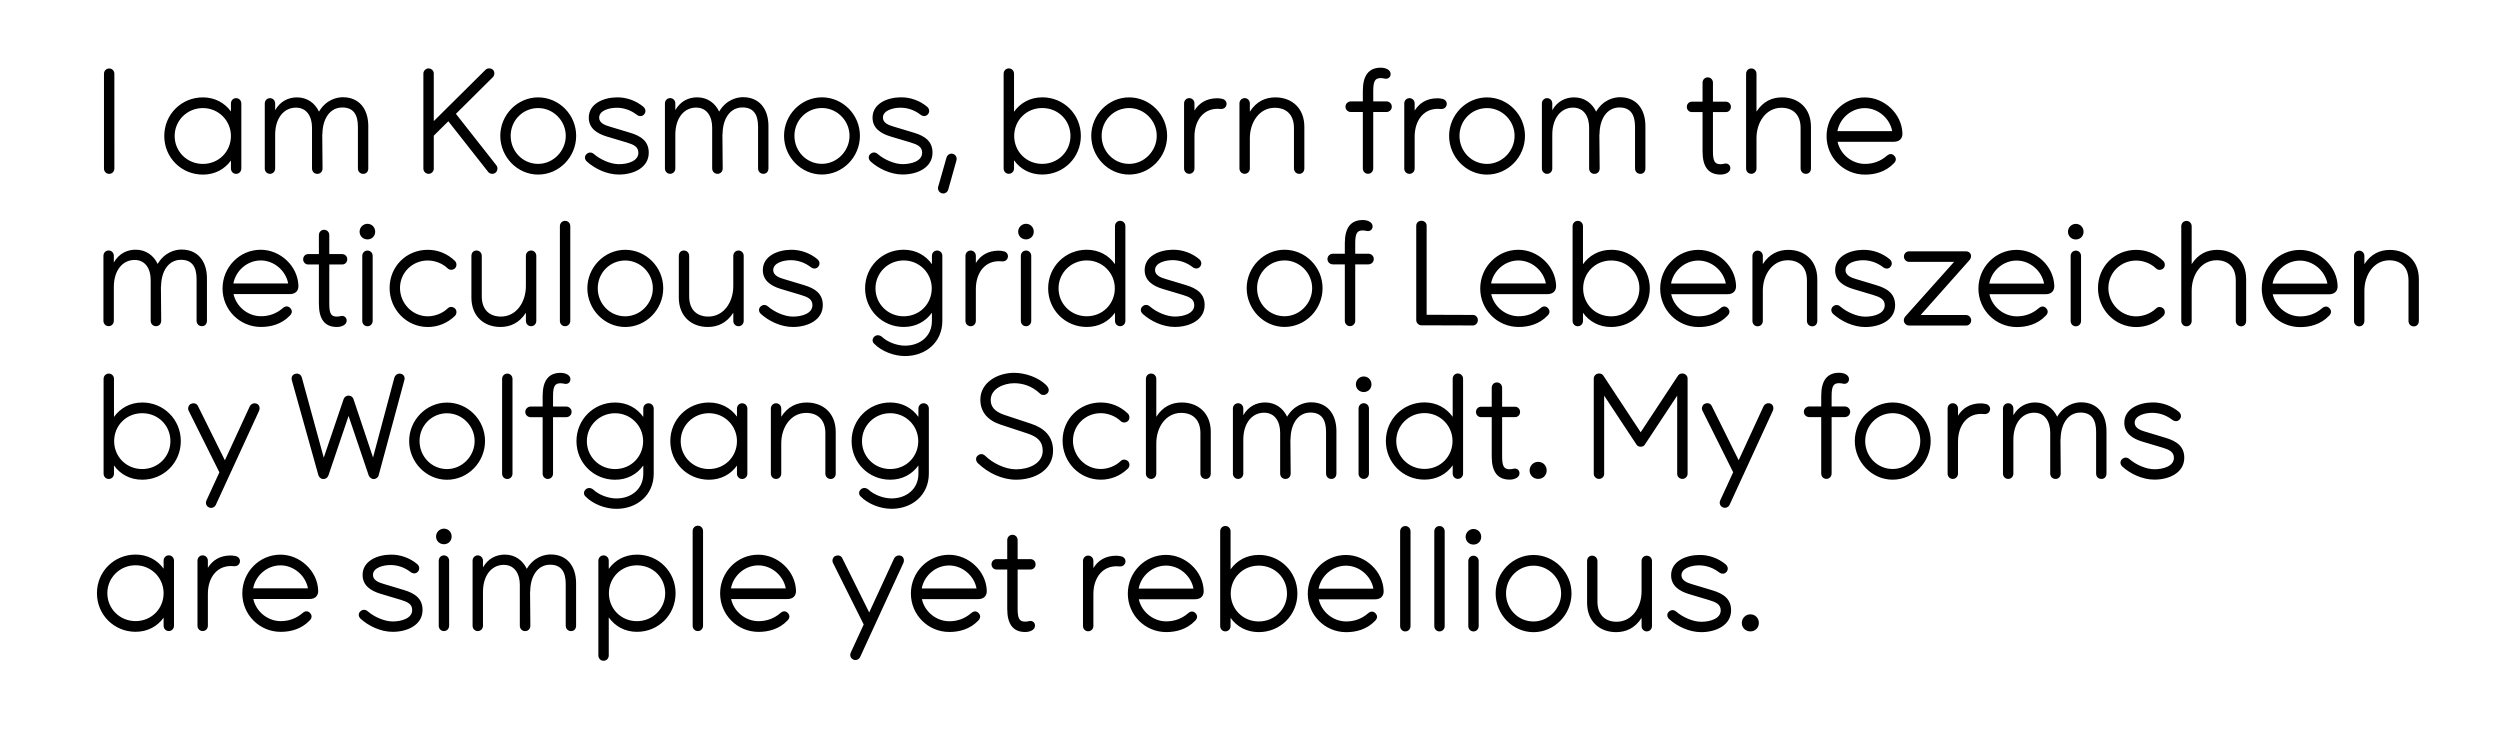
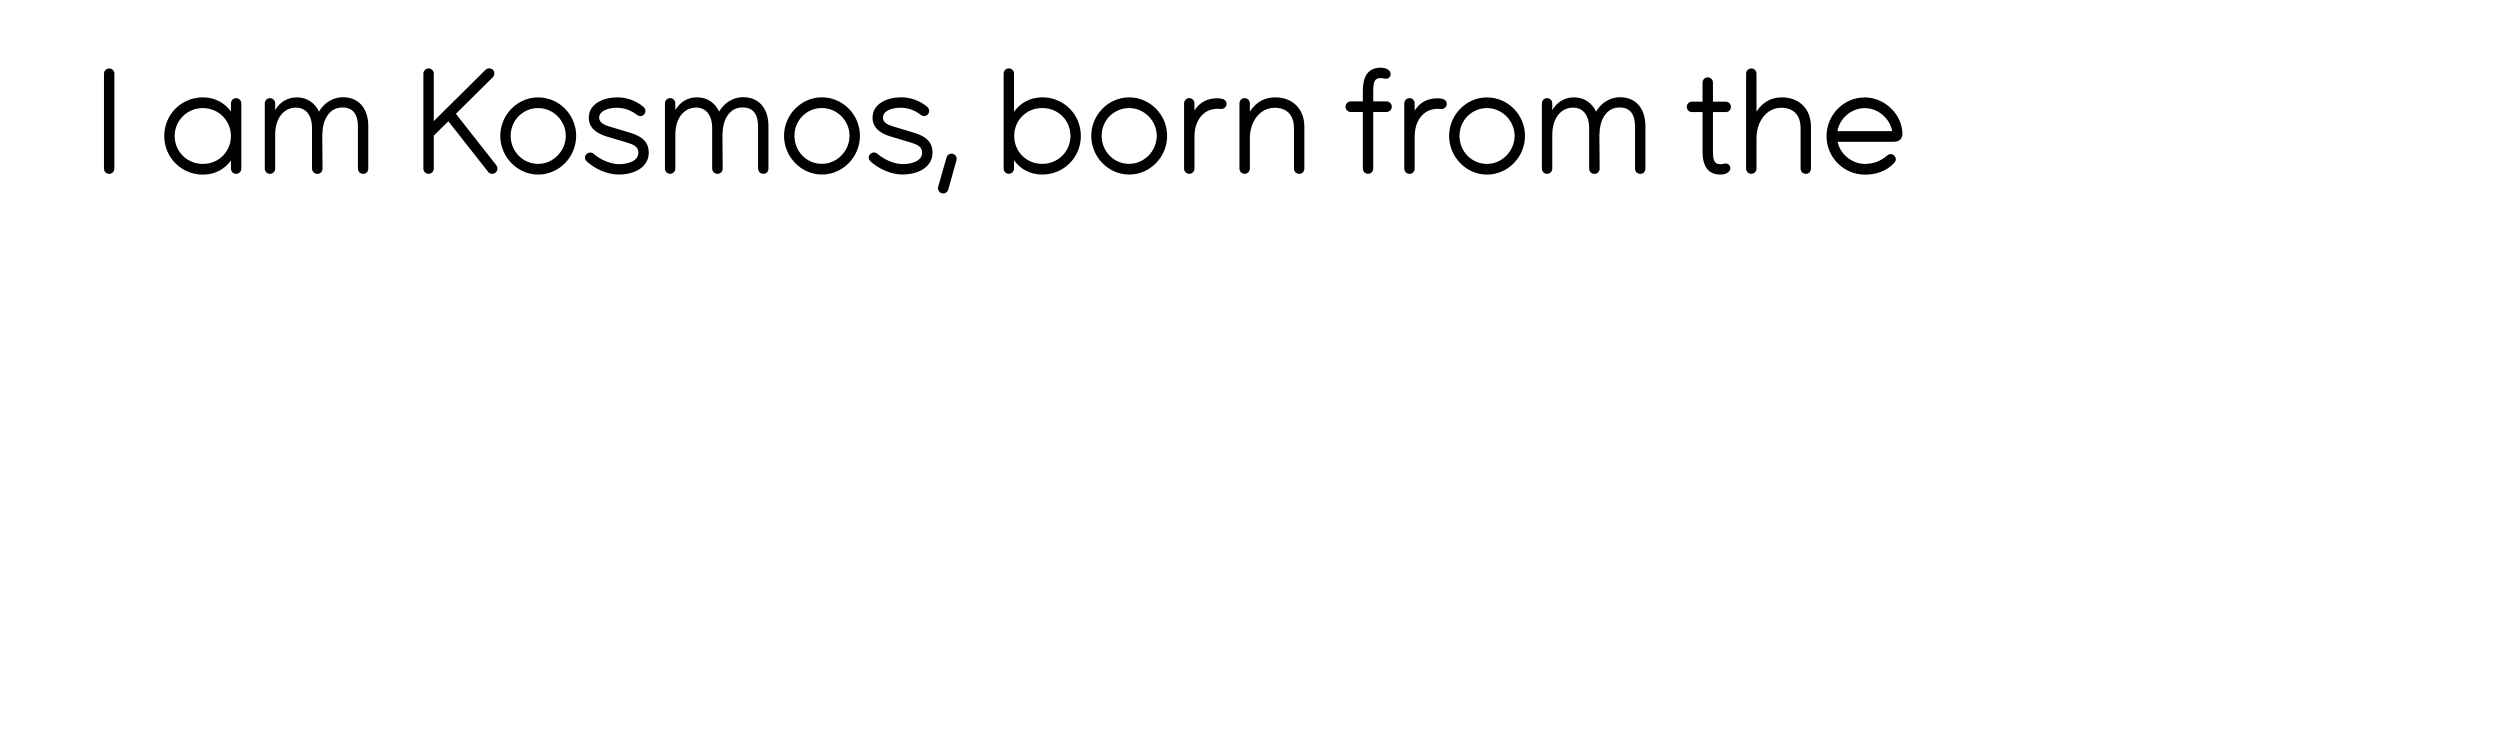
<svg xmlns="http://www.w3.org/2000/svg" id="Ebene_1" data-name="Ebene 1" viewBox="0 0 933 274">
  <defs>
    <style>
      .cls-1 {
        stroke-width: 0px;
      }
    </style>
  </defs>
-   <path class="cls-1" d="m653.25,235.64c1.77,0,3.16-1.33,3.16-3.16s-1.39-3.21-3.16-3.21-3.21,1.44-3.21,3.21,1.39,3.16,3.21,3.16m-30.48-7.31c-.72.72-.78,1.88.22,2.77,2.83,2.55,7.31,4.82,11.91,4.82,5.54,0,11.14-2.6,11.14-8.15,0-4.21-2.77-6.21-7.04-7.48l-7.54-2.27c-1.72-.5-3.93-1.33-3.93-3.32,0-2.77,3.93-3.71,6.54-3.71,2.77,0,5.32.94,7.48,2.6.94.72,2.11.72,2.83-.22.66-.83.55-1.99-.39-2.77-2.66-2.22-6.21-3.55-9.86-3.49-5.04.06-10.47,2.38-10.47,7.59,0,3.93,3.05,5.93,6.76,7.04l7.43,2.22c2.6.78,4.32,1.61,4.32,3.82,0,3.16-4.05,4.27-7.26,4.27-3.05,0-6.87-1.66-9.31-3.77-.89-.78-1.99-.78-2.83.06m-8.2-20.95c-1.11,0-1.94.89-1.94,1.99v11.3c0,6.04-3.6,11.36-9.31,11.36-4.1,0-7.15-2.38-7.15-7.54v-15.07c0-1.16-.83-2.05-1.99-2.05s-1.88.89-1.88,2.05v15.52c0,7.04,4.77,10.97,10.81,10.97,3.66,0,7.04-1.44,9.53-5.32v3.05c0,1.11.83,1.99,1.94,1.99s1.94-.89,1.94-1.99v-24.27c0-1.11-.83-1.99-1.94-1.99m-42.28,24.55c-5.71,0-10.25-4.65-10.25-10.47s4.6-10.36,10.25-10.36,10.31,4.71,10.31,10.36-4.65,10.47-10.31,10.47m0,3.99c7.81,0,14.19-6.54,14.19-14.46s-6.43-14.35-14.19-14.35-14.13,6.54-14.13,14.35,6.32,14.46,14.13,14.46m-20.45-26.54c0-1.11-.83-1.99-1.94-1.99s-1.94.89-1.94,1.99v24.27c0,1.11.83,1.99,1.94,1.99s1.94-.89,1.94-1.99v-24.27Zm-1.94-6.15c1.61,0,2.88-1.22,2.88-2.88s-1.27-2.94-2.88-2.94-2.94,1.33-2.94,2.94,1.27,2.88,2.94,2.88m-10.75-4.93c0-1.11-.83-1.99-1.94-1.99s-1.94.89-1.94,1.99v35.35c0,1.11.83,1.99,1.94,1.99s1.94-.89,1.94-1.99v-35.35Zm-12.75,0c0-1.11-.83-1.99-1.94-1.99s-1.94.89-1.94,1.99v35.35c0,1.11.83,1.99,1.94,1.99s1.94-.89,1.94-1.99v-35.35Zm-34.3,21.39c.89-4.82,5.21-8.59,10.2-8.59s9.37,3.82,10.25,8.59h-20.45Zm24.27.83c-.22-7.31-6.76-13.41-14.08-13.41-7.92,0-14.24,6.54-14.24,14.46s6.37,14.35,14.35,14.35c3.55,0,7.65-.94,10.81-4.27.89-.89.94-1.94.06-2.83-.78-.78-1.77-.78-2.77.11-2.38,2.05-5.15,2.99-8.09,2.99-4.93,0-9.25-3.6-10.25-8.26h21c2.11,0,3.27-1.22,3.21-3.16m-46.6,11.42c-5.98,0-10.47-4.65-10.47-10.42s4.49-10.42,10.47-10.42,10.53,4.6,10.53,10.42-4.65,10.42-10.53,10.42m0-24.83c-4.54,0-8.2,2.11-10.53,5.38v-14.19c0-1.11-.83-1.99-1.94-1.99s-1.94.89-1.94,1.99v35.35c0,1.11.83,1.99,1.94,1.99s1.94-.89,1.94-1.99v-3.05c2.33,3.27,5.98,5.32,10.53,5.32,8.04,0,14.41-6.37,14.41-14.41s-6.37-14.41-14.41-14.41m-44.83,12.58c.89-4.82,5.21-8.59,10.2-8.59s9.37,3.82,10.25,8.59h-20.45Zm24.27.83c-.22-7.31-6.76-13.41-14.08-13.41-7.92,0-14.24,6.54-14.24,14.46s6.37,14.35,14.35,14.35c3.55,0,7.65-.94,10.81-4.27.89-.89.94-1.94.06-2.83-.78-.78-1.77-.78-2.77.11-2.38,2.05-5.15,2.99-8.09,2.99-4.93,0-9.25-3.6-10.25-8.26h21c2.11,0,3.27-1.22,3.21-3.16m-30.81-12.86c-.72-.17-1.39-.22-1.88-.22-3.93,0-6.76,1.77-8.48,4.6v-2.66c0-1.11-.83-1.99-1.94-1.99s-1.94.89-1.94,1.99v24.27c0,1.11.83,1.99,1.94,1.99s1.94-.89,1.94-1.99v-11.91c0-6.21,3.6-10.92,9.64-10.31,1.11.11,1.99-.39,2.27-1.39s-.28-2.11-1.55-2.38m-34.19,24.16c-.55.11-1.16.22-1.61.22-2.11,0-2.83-1.05-2.83-4.77v-14.68h4.82c1.05,0,1.88-.83,1.88-1.94s-.83-1.94-1.88-1.94h-4.82v-7.09c0-1.11-.83-1.99-1.94-1.99s-1.94.89-1.94,1.99v7.09h-3.99c-1.05,0-1.88.83-1.88,1.94s.83,1.94,1.88,1.94h3.99v14.68c0,5.76,2.22,8.64,6.71,8.64,1.83,0,3.71-.83,3.66-2.44-.06-1.27-1.11-1.83-2.05-1.66m-40.23-12.14c.89-4.82,5.21-8.59,10.2-8.59s9.37,3.82,10.25,8.59h-20.45Zm24.27.83c-.22-7.31-6.76-13.41-14.08-13.41-7.92,0-14.24,6.54-14.24,14.46s6.37,14.35,14.35,14.35c3.55,0,7.65-.94,10.81-4.27.89-.89.94-1.94.06-2.83-.78-.78-1.77-.78-2.77.11-2.38,2.05-5.15,2.99-8.09,2.99-4.93,0-9.25-3.6-10.25-8.26h21c2.11,0,3.27-1.22,3.21-3.16m-31.97-12.97c-1-.44-2.16,0-2.66,1.05l-9.25,20.06-10.09-20.34c-.55-1.05-1.77-1.11-2.6-.72-.78.33-1.33,1.61-.83,2.55l11.47,23-4.82,10.47c-.44,1-.17,2.05.89,2.6,1,.5,2.16,0,2.6-.94l16.13-35.08c.44-1,.17-2.22-.83-2.66m-63.51,12.14c.89-4.82,5.21-8.59,10.2-8.59s9.37,3.82,10.25,8.59h-20.45Zm24.27.83c-.22-7.31-6.76-13.41-14.08-13.41-7.92,0-14.24,6.54-14.24,14.46s6.37,14.35,14.35,14.35c3.55,0,7.65-.94,10.81-4.27.89-.89.94-1.94.06-2.83-.78-.78-1.77-.78-2.77.11-2.38,2.05-5.15,2.99-8.09,2.99-4.93,0-9.25-3.6-10.25-8.26h21c2.11,0,3.27-1.22,3.21-3.16m-34.69-22.22c0-1.11-.83-1.99-1.94-1.99s-1.94.89-1.94,1.99v35.35c0,1.11.83,1.99,1.94,1.99s1.94-.89,1.94-1.99v-35.35Zm-24.66,33.64c-5.98,0-10.47-4.65-10.47-10.42s4.49-10.42,10.47-10.42,10.53,4.6,10.53,10.42-4.71,10.42-10.53,10.42m0-24.83c-4.54,0-8.2,2.05-10.53,5.32v-3.05c0-1.11-.83-1.99-1.94-1.99s-1.94.89-1.94,1.99v35.35c0,1.11.83,1.99,1.94,1.99s1.94-.89,1.94-1.99v-14.19c2.33,3.27,5.98,5.38,10.53,5.38,8.04,0,14.41-6.37,14.41-14.41s-6.37-14.41-14.41-14.41m-32.14-.06c-2.49,0-6.37,1-8.98,5.38-1.5-3.21-4.43-5.32-8.2-5.32-3.16,0-6.21,1.39-8.15,4.77v-2.49c0-1.11-.83-1.99-1.94-1.99s-1.94.89-1.94,1.99v24.27c0,1.11.83,1.99,1.94,1.99s1.94-.89,1.94-1.99v-12.63c0-6.15,3.21-10.03,7.65-10.09,4.21-.06,6.1,3.44,6.1,7.43v15.24c0,1.16.83,2.05,1.99,2.05s1.94-.89,1.94-2.05l-.11-12.86.06.22c0-5.82,2.77-10.09,7.43-10.09,4.21,0,5.82,2.77,5.82,7.2v15.52c0,1.16.78,2.05,1.99,2.05s1.88-.89,1.88-2.05v-15.79c0-6.54-3.55-10.75-9.42-10.75m-37.96,2.33c0-1.11-.83-1.99-1.94-1.99s-1.94.89-1.94,1.99v24.27c0,1.11.83,1.99,1.94,1.99s1.94-.89,1.94-1.99v-24.27Zm-1.94-6.15c1.61,0,2.88-1.22,2.88-2.88s-1.27-2.94-2.88-2.94-2.94,1.33-2.94,2.94,1.27,2.88,2.94,2.88m-31.25,25.1c-.72.72-.78,1.88.22,2.77,2.83,2.55,7.31,4.82,11.91,4.82,5.54,0,11.14-2.6,11.14-8.15,0-4.21-2.77-6.21-7.04-7.48l-7.54-2.27c-1.72-.5-3.93-1.33-3.93-3.32,0-2.77,3.93-3.71,6.54-3.71,2.77,0,5.32.94,7.48,2.6.94.72,2.11.72,2.83-.22.66-.83.55-1.99-.39-2.77-2.66-2.22-6.21-3.55-9.86-3.49-5.04.06-10.47,2.38-10.47,7.59,0,3.93,3.05,5.93,6.76,7.04l7.43,2.22c2.6.78,4.32,1.61,4.32,3.82,0,3.16-4.05,4.27-7.26,4.27-3.05,0-6.87-1.66-9.31-3.77-.89-.78-1.99-.78-2.83.06m-39.95-8.64c.89-4.82,5.21-8.59,10.2-8.59s9.37,3.82,10.25,8.59h-20.45Zm24.27.83c-.22-7.31-6.76-13.41-14.08-13.41-7.92,0-14.24,6.54-14.24,14.46s6.37,14.35,14.35,14.35c3.55,0,7.65-.94,10.81-4.27.89-.89.94-1.94.06-2.83-.78-.78-1.77-.78-2.77.11-2.38,2.05-5.15,2.99-8.09,2.99-4.93,0-9.25-3.6-10.25-8.26h21c2.11,0,3.27-1.22,3.21-3.16m-30.81-12.86c-.72-.17-1.39-.22-1.88-.22-3.93,0-6.76,1.77-8.48,4.6v-2.66c0-1.11-.83-1.99-1.94-1.99s-1.94.89-1.94,1.99v24.27c0,1.11.83,1.99,1.94,1.99s1.94-.89,1.94-1.99v-11.91c0-6.21,3.6-10.92,9.64-10.31,1.11.11,1.99-.39,2.27-1.39.28-1-.28-2.11-1.55-2.38m-37.35,24.27c-5.87,0-10.53-4.6-10.53-10.42s4.71-10.42,10.53-10.42,10.47,4.65,10.47,10.42-4.49,10.42-10.47,10.42m12.41-24.55c-1.11,0-1.94.89-1.94,1.99v2.99c-2.33-3.21-5.98-5.26-10.47-5.26-8.04,0-14.41,6.37-14.41,14.41s6.37,14.41,14.41,14.41c4.54,0,8.15-2.05,10.47-5.26v2.99c0,1.11.83,1.99,1.94,1.99s1.94-.89,1.94-1.99v-24.27c0-1.11-.83-1.99-1.94-1.99" />
-   <path class="cls-1" d="m791.9,171.41c-.72.72-.78,1.88.22,2.77,2.83,2.55,7.31,4.82,11.91,4.82,5.54,0,11.14-2.6,11.14-8.15,0-4.21-2.77-6.21-7.04-7.48l-7.54-2.27c-1.72-.5-3.93-1.33-3.93-3.32,0-2.77,3.93-3.71,6.54-3.71,2.77,0,5.32.94,7.48,2.6.94.72,2.11.72,2.83-.22.67-.83.55-1.99-.39-2.77-2.66-2.22-6.21-3.55-9.86-3.49-5.04.06-10.47,2.38-10.47,7.59,0,3.93,3.05,5.93,6.76,7.04l7.43,2.22c2.6.78,4.32,1.61,4.32,3.82,0,3.16-4.05,4.27-7.26,4.27-3.05,0-6.87-1.66-9.31-3.77-.89-.78-1.99-.78-2.83.06m-15.18-21.28c-2.49,0-6.37,1-8.98,5.38-1.5-3.21-4.43-5.32-8.2-5.32-3.16,0-6.21,1.39-8.15,4.77v-2.49c0-1.11-.83-1.99-1.94-1.99s-1.94.89-1.94,1.99v24.27c0,1.11.83,1.99,1.94,1.99s1.94-.89,1.94-1.99v-12.63c0-6.15,3.21-10.03,7.65-10.09,4.21-.06,6.1,3.44,6.1,7.43v15.24c0,1.16.83,2.05,1.99,2.05s1.94-.89,1.94-2.05l-.11-12.86.06.22c0-5.82,2.77-10.09,7.43-10.09,4.21,0,5.82,2.77,5.82,7.2v15.52c0,1.16.78,2.05,1.99,2.05s1.88-.89,1.88-2.05v-15.79c0-6.54-3.55-10.75-9.42-10.75m-35.63.61c-.72-.17-1.39-.22-1.88-.22-3.93,0-6.76,1.77-8.48,4.6v-2.66c0-1.11-.83-1.99-1.94-1.99s-1.94.89-1.94,1.99v24.27c0,1.11.83,1.99,1.94,1.99s1.94-.89,1.94-1.99v-11.91c0-6.21,3.6-10.92,9.64-10.31,1.11.11,1.99-.39,2.27-1.39s-.28-2.11-1.55-2.38m-34.75,24.27c-5.71,0-10.25-4.65-10.25-10.47s4.6-10.36,10.25-10.36,10.31,4.71,10.31,10.36-4.65,10.47-10.31,10.47m0,3.99c7.81,0,14.19-6.54,14.19-14.46s-6.43-14.35-14.19-14.35-14.13,6.54-14.13,14.35,6.32,14.46,14.13,14.46m-22.78-27.32v-3.93c0-3.71.72-4.77,2.83-4.77.44,0,1.05.11,1.61.22.94.17,1.99-.39,2.05-1.66.06-1.61-1.83-2.44-3.66-2.44-4.49,0-6.71,2.88-6.71,8.64v3.93h-4.43c-1.11,0-2.05.89-2.05,1.99,0,1.16.94,1.99,2.05,1.99h4.43v21.06c0,1.11.83,1.99,1.94,1.99s1.94-.89,1.94-1.99v-21.06h4.88c1.11,0,2.05-.83,2.05-1.99s-.94-1.99-2.05-1.99h-4.88Zm-22.78-1.05c-1-.44-2.16,0-2.66,1.05l-9.25,20.06-10.09-20.34c-.55-1.05-1.77-1.11-2.6-.72-.78.33-1.33,1.61-.83,2.55l11.47,23-4.82,10.47c-.44,1-.17,2.05.89,2.6,1,.5,2.16,0,2.6-.94l16.13-35.08c.44-1,.17-2.22-.83-2.66m-32.92-11.25c-.72,0-1.27.22-1.66.83l-13.91,21.11-13.91-21.11c-.39-.61-.94-.83-1.66-.83-1,0-1.94.83-1.94,1.83v35.63c0,.94.83,1.88,1.94,1.88s1.94-.83,1.94-1.88v-29.2l12.08,18.29c.33.55.94.78,1.55.78s1.22-.22,1.55-.78l12.08-18.29v29.2c0,1.05.83,1.88,1.94,1.88s1.94-.94,1.94-1.88v-35.63c0-1-.94-1.83-1.94-1.83m-53.81,39.34c1.77,0,3.16-1.33,3.16-3.16s-1.39-3.21-3.16-3.21-3.21,1.44-3.21,3.21,1.39,3.16,3.21,3.16m-9.03-3.82c-.55.11-1.16.22-1.61.22-2.11,0-2.83-1.05-2.83-4.77v-14.68h4.82c1.05,0,1.88-.83,1.88-1.94s-.83-1.94-1.88-1.94h-4.82v-7.09c0-1.11-.83-1.99-1.94-1.99s-1.94.89-1.94,1.99v7.09h-3.99c-1.05,0-1.88.83-1.88,1.94s.83,1.94,1.88,1.94h3.99v14.68c0,5.76,2.22,8.64,6.71,8.64,1.83,0,3.71-.83,3.66-2.44-.06-1.27-1.11-1.83-2.05-1.66m-33.42.11c-5.87,0-10.53-4.6-10.53-10.42s4.71-10.42,10.53-10.42,10.47,4.65,10.47,10.42-4.49,10.42-10.47,10.42m12.47-35.63c-1.11,0-1.94.89-1.94,1.99v14.19c-2.33-3.27-5.98-5.38-10.53-5.38-8.04,0-14.41,6.37-14.41,14.41s6.37,14.41,14.41,14.41c4.54,0,8.2-2.05,10.53-5.32v3.05c0,1.11.83,1.99,1.94,1.99s1.94-.89,1.94-1.99v-35.35c0-1.11-.83-1.99-1.94-1.99m-33.19,13.08c0-1.11-.83-1.99-1.94-1.99s-1.94.89-1.94,1.99v24.27c0,1.11.83,1.99,1.94,1.99s1.94-.89,1.94-1.99v-24.27Zm-1.94-6.15c1.61,0,2.88-1.22,2.88-2.88s-1.27-2.94-2.88-2.94-2.94,1.33-2.94,2.94,1.27,2.88,2.94,2.88m-19.62,3.82c-2.49,0-6.37,1-8.98,5.38-1.5-3.21-4.43-5.32-8.2-5.32-3.16,0-6.21,1.39-8.15,4.77v-2.49c0-1.11-.83-1.99-1.94-1.99s-1.94.89-1.94,1.99v24.27c0,1.11.83,1.99,1.94,1.99s1.94-.89,1.94-1.99v-12.63c0-6.15,3.21-10.03,7.65-10.09,4.21-.06,6.1,3.44,6.1,7.43v15.24c0,1.16.83,2.05,1.99,2.05s1.94-.89,1.94-2.05l-.11-12.86.06.22c0-5.82,2.77-10.09,7.43-10.09,4.21,0,5.82,2.77,5.82,7.2v15.52c0,1.16.78,2.05,1.99,2.05s1.88-.89,1.88-2.05v-15.79c0-6.54-3.55-10.75-9.42-10.75m-48.27.06c-3.66,0-7.04,1.44-9.53,5.32v-14.13c0-1.11-.83-1.99-1.94-1.99s-1.94.89-1.94,1.99v35.35c0,1.11.83,1.99,1.94,1.99s1.94-.89,1.94-1.99v-11.3c0-6.04,3.6-11.36,9.31-11.36,4.1,0,7.15,2.38,7.15,7.54v15.07c0,1.16.83,2.05,1.99,2.05s1.88-.89,1.88-2.05v-15.52c0-7.04-4.77-10.97-10.81-10.97m-22.78,21.83c-1.99,1.94-4.88,2.99-7.48,2.99-5.71,0-10.36-4.82-10.36-10.58s4.65-10.25,10.36-10.25c2.55,0,5.43,1,7.43,2.94.78.78,2.05.66,2.77-.06s.66-2.05-.11-2.77c-2.83-2.72-6.37-4.1-10.09-4.1-7.98,0-14.24,6.21-14.24,14.24s6.32,14.57,14.24,14.57c3.77,0,7.26-1.39,10.09-4.1.78-.72.83-2.05.11-2.77-.72-.72-1.94-.89-2.72-.11m-53.48-1.94c-.83.83-.61,2.05.22,2.83,3.77,3.6,8.98,6.1,14.19,6.1,7.09,0,13.8-3.66,13.8-10.86,0-5.38-3.32-8.42-8.2-10.03l-10.03-3.32c-3.55-1.22-5.1-3.05-5.04-5.65.11-4.27,5.1-6.15,8.76-6.15,2.99,0,6.54.89,9.7,3.93.78.72,2.16.61,2.88-.39.61-.89.28-1.88-.55-2.77-2.94-2.94-7.87-4.65-12.08-4.65-5.98,0-12.58,3.49-12.58,10.03,0,4.65,2.83,7.76,7.59,9.31l9.92,3.27c3.88,1.27,5.76,3.05,5.76,6.48,0,4.77-5.21,6.93-9.92,6.93-4.27,0-8.87-2.44-11.53-5.04-.94-.89-2.05-.83-2.88,0m-32.58,4.93c-5.87,0-10.53-4.6-10.53-10.42s4.71-10.42,10.53-10.42,10.47,4.65,10.47,10.42-4.49,10.42-10.47,10.42m12.47-24.55c-1.11,0-1.94.89-1.94,1.99v3.1c-2.33-3.27-5.98-5.38-10.53-5.38-8.04,0-14.41,6.37-14.41,14.41s6.37,14.41,14.41,14.41c4.54,0,8.2-2.05,10.53-5.32v3.05c0,5.87-4.6,9.25-10.03,9.25-2.94,0-6.43-1.27-8.53-3.21-.89-.83-2.16-.94-2.99-.11-.78.78-.78,1.88,0,2.6,2.77,2.83,7.37,4.6,11.53,4.6,7.7,0,13.91-5.15,13.91-13.13v-24.27c0-1.11-.83-1.99-1.94-1.99m-43.61-.28c-3.66,0-7.04,1.44-9.53,5.32v-3.05c0-1.11-.83-1.99-1.94-1.99s-1.94.89-1.94,1.99v24.27c0,1.11.83,1.99,1.94,1.99s1.94-.89,1.94-1.99v-11.3c0-6.04,3.6-11.36,9.31-11.36,4.1,0,7.15,2.38,7.15,7.54v15.07c0,1.16.83,2.05,1.99,2.05s1.88-.89,1.88-2.05v-15.52c0-7.04-4.77-10.97-10.81-10.97m-36.52,24.83c-5.87,0-10.53-4.6-10.53-10.42s4.71-10.42,10.53-10.42,10.47,4.65,10.47,10.42-4.49,10.42-10.47,10.42m12.41-24.55c-1.11,0-1.94.89-1.94,1.99v2.99c-2.33-3.21-5.98-5.26-10.47-5.26-8.04,0-14.41,6.37-14.41,14.41s6.37,14.41,14.41,14.41c4.54,0,8.15-2.05,10.47-5.26v2.99c0,1.11.83,1.99,1.94,1.99s1.94-.89,1.94-1.99v-24.27c0-1.11-.83-1.99-1.94-1.99m-47.43,24.55c-5.87,0-10.53-4.6-10.53-10.42s4.71-10.42,10.53-10.42,10.47,4.65,10.47,10.42-4.49,10.42-10.47,10.42m12.47-24.55c-1.11,0-1.94.89-1.94,1.99v3.1c-2.33-3.27-5.98-5.38-10.53-5.38-8.04,0-14.41,6.37-14.41,14.41s6.37,14.41,14.41,14.41c4.54,0,8.2-2.05,10.53-5.32v3.05c0,5.87-4.6,9.25-10.03,9.25-2.94,0-6.43-1.27-8.53-3.21-.89-.83-2.16-.94-2.99-.11-.78.78-.78,1.88,0,2.6,2.77,2.83,7.37,4.6,11.53,4.6,7.7,0,13.91-5.15,13.91-13.13v-24.27c0-1.11-.83-1.99-1.94-1.99m-35.63,1.22v-3.93c0-3.71.72-4.77,2.83-4.77.44,0,1.05.11,1.61.22.94.17,1.99-.39,2.05-1.66.06-1.61-1.83-2.44-3.66-2.44-4.49,0-6.71,2.88-6.71,8.64v3.93h-4.43c-1.11,0-2.05.89-2.05,1.99,0,1.16.94,1.99,2.05,1.99h4.43v21.06c0,1.11.83,1.99,1.94,1.99s1.94-.89,1.94-1.99v-21.06h4.88c1.11,0,2.05-.83,2.05-1.99s-.94-1.99-2.05-1.99h-4.88Zm-15.13-10.31c0-1.11-.83-1.99-1.94-1.99s-1.94.89-1.94,1.99v35.35c0,1.11.83,1.99,1.94,1.99s1.94-.89,1.94-1.99v-35.35Zm-24.44,33.64c-5.71,0-10.25-4.65-10.25-10.47s4.6-10.36,10.25-10.36,10.31,4.71,10.31,10.36-4.65,10.47-10.31,10.47m0,3.99c7.81,0,14.19-6.54,14.19-14.46s-6.43-14.35-14.19-14.35-14.13,6.54-14.13,14.35,6.32,14.46,14.13,14.46m-25.49-1.66c-.28.78-.94,1.39-1.88,1.39-.72,0-1.44-.5-1.83-1.27l-7.54-22.28-7.54,22.28c-.44.89-1.05,1.27-1.94,1.27-.72,0-1.44-.55-1.77-1.39l-9.92-35.47c-.39-1.39.5-2.49,1.88-2.49.94,0,1.61.61,1.83,1.39l8.2,29.98,7.43-21.89c.22-.66.94-1.27,1.77-1.27.94,0,1.61.5,1.88,1.27l7.31,21.83,7.98-29.87c.33-.89,1.05-1.44,1.88-1.44,1.33,0,2.22,1.05,1.83,2.44l-9.59,35.52Zm-45.5-26.71c-1-.44-2.16,0-2.66,1.05l-9.25,20.06-10.09-20.34c-.55-1.05-1.77-1.11-2.6-.72-.78.33-1.33,1.61-.83,2.55l11.47,23-4.82,10.47c-.44,1-.17,2.05.89,2.6,1,.5,2.16,0,2.6-.94l16.13-35.08c.44-1,.17-2.22-.83-2.66m-42.78,24.38c-5.98,0-10.47-4.65-10.47-10.42s4.49-10.42,10.47-10.42,10.53,4.6,10.53,10.42-4.65,10.42-10.53,10.42m0-24.83c-4.54,0-8.2,2.11-10.53,5.38v-14.19c0-1.11-.83-1.99-1.94-1.99s-1.94.89-1.94,1.99v35.35c0,1.11.83,1.99,1.94,1.99s1.94-.89,1.94-1.99v-3.05c2.33,3.27,5.98,5.32,10.53,5.32,8.04,0,14.41-6.37,14.41-14.41s-6.37-14.41-14.41-14.41" />
-   <path class="cls-1" d="m891.92,93.27c-3.66,0-7.04,1.44-9.53,5.32v-3.05c0-1.11-.83-1.99-1.94-1.99s-1.94.89-1.94,1.99v24.27c0,1.11.83,1.99,1.94,1.99s1.94-.89,1.94-1.99v-11.3c0-6.04,3.6-11.36,9.31-11.36,4.1,0,7.15,2.38,7.15,7.54v15.07c0,1.16.83,2.05,1.99,2.05s1.88-.89,1.88-2.05v-15.52c0-7.04-4.77-10.97-10.81-10.97m-43.78,12.58c.89-4.82,5.21-8.59,10.2-8.59s9.37,3.82,10.25,8.59h-20.45Zm24.27.83c-.22-7.31-6.76-13.41-14.08-13.41-7.92,0-14.24,6.54-14.24,14.46s6.37,14.35,14.35,14.35c3.55,0,7.65-.94,10.81-4.27.89-.89.94-1.94.06-2.83-.78-.78-1.77-.78-2.77.11-2.38,2.05-5.15,2.99-8.09,2.99-4.93,0-9.25-3.6-10.25-8.26h21c2.11,0,3.27-1.22,3.21-3.16m-44.94-13.41c-3.66,0-7.04,1.44-9.53,5.32v-14.13c0-1.11-.83-1.99-1.94-1.99s-1.94.89-1.94,1.99v35.35c0,1.11.83,1.99,1.94,1.99s1.94-.89,1.94-1.99v-11.3c0-6.04,3.6-11.36,9.31-11.36,4.1,0,7.15,2.38,7.15,7.54v15.07c0,1.16.83,2.05,1.99,2.05s1.88-.89,1.88-2.05v-15.52c0-7.04-4.77-10.97-10.81-10.97m-22.77,21.83c-1.99,1.94-4.88,2.99-7.48,2.99-5.71,0-10.36-4.82-10.36-10.58s4.65-10.25,10.36-10.25c2.55,0,5.43,1,7.43,2.94.78.78,2.05.66,2.77-.06.72-.72.66-2.05-.11-2.77-2.83-2.72-6.37-4.1-10.09-4.1-7.98,0-14.24,6.21-14.24,14.24s6.32,14.57,14.24,14.57c3.77,0,7.26-1.39,10.09-4.1.78-.72.83-2.05.11-2.77-.72-.72-1.94-.89-2.72-.11m-28.04-19.56c0-1.11-.83-1.99-1.94-1.99s-1.94.89-1.94,1.99v24.27c0,1.11.83,1.99,1.94,1.99s1.94-.89,1.94-1.99v-24.27Zm-1.94-6.15c1.61,0,2.88-1.22,2.88-2.88s-1.27-2.94-2.88-2.94-2.94,1.33-2.94,2.94,1.27,2.88,2.94,2.88m-32.31,16.46c.89-4.82,5.21-8.59,10.2-8.59s9.37,3.82,10.25,8.59h-20.45Zm24.27.83c-.22-7.31-6.76-13.41-14.08-13.41-7.92,0-14.24,6.54-14.24,14.46s6.37,14.35,14.35,14.35c3.55,0,7.65-.94,10.81-4.27.89-.89.94-1.94.06-2.83-.78-.78-1.77-.78-2.77.11-2.38,2.05-5.15,2.99-8.09,2.99-4.93,0-9.25-3.6-10.25-8.26h21c2.11,0,3.27-1.22,3.21-3.16m-49.87,10.92l18.18-20.45c1.27-1.44.5-3.32-1.27-3.32h-21.22c-1.05,0-1.94.83-1.94,1.94,0,1.16.89,1.99,1.94,1.99h16.79l-18.18,20.34c-1.27,1.44-.39,3.44,1.5,3.44h21.17c1,0,1.88-.83,1.88-1.94s-.89-1.99-1.88-1.99h-16.96Zm-32.81-3.1c-.72.72-.78,1.88.22,2.77,2.83,2.55,7.31,4.82,11.91,4.82,5.54,0,11.14-2.6,11.14-8.15,0-4.21-2.77-6.21-7.04-7.48l-7.54-2.27c-1.72-.5-3.93-1.33-3.93-3.32,0-2.77,3.93-3.71,6.54-3.71,2.77,0,5.32.94,7.48,2.6.94.72,2.11.72,2.83-.22.66-.83.55-1.99-.39-2.77-2.66-2.22-6.21-3.55-9.86-3.49-5.04.06-10.47,2.38-10.47,7.59,0,3.93,3.05,5.93,6.76,7.04l7.43,2.22c2.6.78,4.32,1.61,4.32,3.82,0,3.16-4.05,4.27-7.26,4.27-3.05,0-6.87-1.66-9.31-3.77-.89-.78-1.99-.78-2.83.06m-16.57-21.22c-3.66,0-7.04,1.44-9.53,5.32v-3.05c0-1.11-.83-1.99-1.94-1.99s-1.94.89-1.94,1.99v24.27c0,1.11.83,1.99,1.94,1.99s1.94-.89,1.94-1.99v-11.3c0-6.04,3.6-11.36,9.31-11.36,4.1,0,7.15,2.38,7.15,7.54v15.07c0,1.16.83,2.05,1.99,2.05s1.88-.89,1.88-2.05v-15.52c0-7.04-4.77-10.97-10.81-10.97m-43.78,12.58c.89-4.82,5.21-8.59,10.2-8.59s9.37,3.82,10.25,8.59h-20.45Zm24.27.83c-.22-7.31-6.76-13.41-14.08-13.41-7.92,0-14.24,6.54-14.24,14.46s6.37,14.35,14.35,14.35c3.55,0,7.65-.94,10.81-4.27.89-.89.94-1.94.06-2.83-.78-.78-1.77-.78-2.77.11-2.38,2.05-5.15,2.99-8.09,2.99-4.93,0-9.25-3.6-10.25-8.26h21c2.11,0,3.27-1.22,3.21-3.16m-46.6,11.42c-5.98,0-10.47-4.65-10.47-10.42s4.49-10.42,10.47-10.42,10.53,4.6,10.53,10.42-4.65,10.42-10.53,10.42m0-24.83c-4.54,0-8.2,2.11-10.53,5.38v-14.19c0-1.11-.83-1.99-1.94-1.99s-1.94.89-1.94,1.99v35.35c0,1.11.83,1.99,1.94,1.99s1.94-.89,1.94-1.99v-3.05c2.33,3.27,5.98,5.32,10.53,5.32,8.04,0,14.41-6.37,14.41-14.41s-6.37-14.41-14.41-14.41m-44.83,12.58c.89-4.82,5.21-8.59,10.2-8.59s9.37,3.82,10.25,8.59h-20.45Zm24.27.83c-.22-7.31-6.76-13.41-14.08-13.41-7.92,0-14.24,6.54-14.24,14.46s6.37,14.35,14.35,14.35c3.55,0,7.65-.94,10.81-4.27.89-.89.94-1.94.06-2.83-.78-.78-1.77-.78-2.77.11-2.38,2.05-5.15,2.99-8.09,2.99-4.93,0-9.25-3.6-10.25-8.26h21c2.11,0,3.27-1.22,3.21-3.16m-50.26,14.8c-1.05,0-1.94-.89-1.94-1.94v-35.24c0-1.05.83-1.83,1.94-1.83s1.94.78,1.94,1.83v33.25l17.29.06c1.05,0,1.83.89,1.83,1.94s-.83,1.99-1.83,1.99l-19.23-.06Zm-24.71-26.71v-3.93c0-3.71.72-4.77,2.83-4.77.44,0,1.05.11,1.61.22.94.17,1.99-.39,2.05-1.66.06-1.61-1.83-2.44-3.66-2.44-4.49,0-6.71,2.88-6.71,8.64v3.93h-4.43c-1.11,0-2.05.89-2.05,1.99,0,1.16.94,1.99,2.05,1.99h4.43v21.06c0,1.11.83,1.99,1.94,1.99s1.94-.89,1.94-1.99v-21.06h4.88c1.11,0,2.05-.83,2.05-1.99s-.94-1.99-2.05-1.99h-4.88Zm-26.38,23.33c-5.71,0-10.25-4.65-10.25-10.47s4.6-10.36,10.25-10.36,10.31,4.71,10.31,10.36-4.65,10.47-10.31,10.47m0,3.99c7.81,0,14.19-6.54,14.19-14.46s-6.43-14.35-14.19-14.35-14.13,6.54-14.13,14.35,6.32,14.46,14.13,14.46m-53.09-7.59c-.72.72-.78,1.88.22,2.77,2.83,2.55,7.31,4.82,11.91,4.82,5.54,0,11.14-2.6,11.14-8.15,0-4.21-2.77-6.21-7.04-7.48l-7.54-2.27c-1.72-.5-3.93-1.33-3.93-3.32,0-2.77,3.93-3.71,6.54-3.71,2.77,0,5.32.94,7.48,2.6.94.72,2.11.72,2.83-.22.66-.83.55-1.99-.39-2.77-2.66-2.22-6.21-3.55-9.86-3.49-5.04.06-10.47,2.38-10.47,7.59,0,3.93,3.05,5.93,6.76,7.04l7.43,2.22c2.6.78,4.32,1.61,4.32,3.82,0,3.16-4.05,4.27-7.26,4.27-3.05,0-6.87-1.66-9.31-3.77-.89-.78-1.99-.78-2.83.06m-20.72,3.6c-5.87,0-10.53-4.6-10.53-10.42s4.71-10.42,10.53-10.42,10.47,4.65,10.47,10.42-4.49,10.42-10.47,10.42m12.47-35.63c-1.11,0-1.94.89-1.94,1.99v14.19c-2.33-3.27-5.98-5.38-10.53-5.38-8.04,0-14.41,6.37-14.41,14.41s6.37,14.41,14.41,14.41c4.54,0,8.2-2.05,10.53-5.32v3.05c0,1.11.83,1.99,1.94,1.99s1.94-.89,1.94-1.99v-35.35c0-1.11-.83-1.99-1.94-1.99m-33.19,13.08c0-1.11-.83-1.99-1.94-1.99s-1.94.89-1.94,1.99v24.27c0,1.11.83,1.99,1.94,1.99s1.94-.89,1.94-1.99v-24.27Zm-1.94-6.15c1.61,0,2.88-1.22,2.88-2.88s-1.27-2.94-2.88-2.94-2.94,1.33-2.94,2.94,1.27,2.88,2.94,2.88m-8.37,4.43c-.72-.17-1.39-.22-1.88-.22-3.93,0-6.76,1.77-8.48,4.6v-2.66c0-1.11-.83-1.99-1.94-1.99s-1.94.89-1.94,1.99v24.27c0,1.11.83,1.99,1.94,1.99s1.94-.89,1.94-1.99v-11.91c0-6.21,3.6-10.92,9.64-10.31,1.11.11,1.99-.39,2.27-1.39.28-1-.28-2.11-1.55-2.38m-37.29,24.27c-5.87,0-10.53-4.6-10.53-10.42s4.71-10.42,10.53-10.42,10.47,4.65,10.47,10.42-4.49,10.42-10.47,10.42m12.47-24.55c-1.11,0-1.94.89-1.94,1.99v3.1c-2.33-3.27-5.98-5.38-10.53-5.38-8.04,0-14.41,6.37-14.41,14.41s6.37,14.41,14.41,14.41c4.54,0,8.2-2.05,10.53-5.32v3.05c0,5.87-4.6,9.25-10.03,9.25-2.94,0-6.43-1.27-8.53-3.21-.89-.83-2.16-.94-2.99-.11-.78.78-.78,1.88,0,2.6,2.77,2.83,7.37,4.6,11.53,4.6,7.7,0,13.91-5.15,13.91-13.13v-24.27c0-1.11-.83-1.99-1.94-1.99m-65.94,20.95c-.72.72-.78,1.88.22,2.77,2.83,2.55,7.31,4.82,11.91,4.82,5.54,0,11.14-2.6,11.14-8.15,0-4.21-2.77-6.21-7.04-7.48l-7.54-2.27c-1.72-.5-3.93-1.33-3.93-3.32,0-2.77,3.93-3.71,6.54-3.71,2.77,0,5.32.94,7.48,2.6.94.72,2.11.72,2.83-.22.66-.83.55-1.99-.39-2.77-2.66-2.22-6.21-3.55-9.86-3.49-5.04.06-10.47,2.38-10.47,7.59,0,3.93,3.05,5.93,6.76,7.04l7.43,2.22c2.6.78,4.32,1.61,4.32,3.82,0,3.16-4.05,4.27-7.26,4.27-3.05,0-6.87-1.66-9.31-3.77-.89-.78-1.99-.78-2.83.06m-8.2-20.95c-1.11,0-1.94.89-1.94,1.99v11.3c0,6.04-3.6,11.36-9.31,11.36-4.1,0-7.15-2.38-7.15-7.54v-15.07c0-1.16-.83-2.05-1.99-2.05s-1.88.89-1.88,2.05v15.52c0,7.04,4.77,10.97,10.81,10.97,3.66,0,7.04-1.44,9.53-5.32v3.05c0,1.11.83,1.99,1.94,1.99s1.94-.89,1.94-1.99v-24.27c0-1.11-.83-1.99-1.94-1.99m-42.28,24.55c-5.71,0-10.25-4.65-10.25-10.47s4.6-10.36,10.25-10.36,10.31,4.71,10.31,10.36-4.65,10.47-10.31,10.47m0,3.99c7.81,0,14.19-6.54,14.19-14.46s-6.43-14.35-14.19-14.35-14.13,6.54-14.13,14.35,6.32,14.46,14.13,14.46m-20.5-37.63c0-1.11-.83-1.99-1.94-1.99s-1.94.89-1.94,1.99v35.35c0,1.11.83,1.99,1.94,1.99s1.94-.89,1.94-1.99v-35.35Zm-14.63,9.09c-1.11,0-1.94.89-1.94,1.99v11.3c0,6.04-3.6,11.36-9.31,11.36-4.1,0-7.15-2.38-7.15-7.54v-15.07c0-1.16-.83-2.05-1.99-2.05s-1.88.89-1.88,2.05v15.52c0,7.04,4.77,10.97,10.81,10.97,3.66,0,7.04-1.44,9.53-5.32v3.05c0,1.11.83,1.99,1.94,1.99s1.94-.89,1.94-1.99v-24.27c0-1.11-.83-1.99-1.94-1.99m-31.09,21.56c-1.99,1.94-4.88,2.99-7.48,2.99-5.71,0-10.36-4.82-10.36-10.58s4.65-10.25,10.36-10.25c2.55,0,5.43,1,7.43,2.94.78.78,2.05.66,2.77-.06.72-.72.66-2.05-.11-2.77-2.83-2.72-6.37-4.1-10.09-4.1-7.98,0-14.24,6.21-14.24,14.24s6.32,14.57,14.24,14.57c3.77,0,7.26-1.39,10.09-4.1.78-.72.83-2.05.11-2.77-.72-.72-1.94-.89-2.72-.11m-28.04-19.56c0-1.11-.83-1.99-1.94-1.99s-1.94.89-1.94,1.99v24.27c0,1.11.83,1.99,1.94,1.99s1.94-.89,1.94-1.99v-24.27Zm-1.94-6.15c1.61,0,2.88-1.22,2.88-2.88s-1.27-2.94-2.88-2.94-2.94,1.33-2.94,2.94,1.27,2.88,2.94,2.88m-9.81,28.59c-.55.11-1.16.22-1.61.22-2.11,0-2.83-1.05-2.83-4.77v-14.68h4.82c1.05,0,1.88-.83,1.88-1.94s-.83-1.94-1.88-1.94h-4.82v-7.09c0-1.11-.83-1.99-1.94-1.99s-1.94.89-1.94,1.99v7.09h-3.99c-1.05,0-1.88.83-1.88,1.94s.83,1.94,1.88,1.94h3.99v14.68c0,5.76,2.22,8.64,6.71,8.64,1.83,0,3.71-.83,3.66-2.44-.06-1.27-1.11-1.83-2.05-1.66m-40.23-12.14c.89-4.82,5.21-8.59,10.2-8.59s9.37,3.82,10.25,8.59h-20.45Zm24.27.83c-.22-7.31-6.76-13.41-14.08-13.41-7.92,0-14.24,6.54-14.24,14.46s6.37,14.35,14.35,14.35c3.55,0,7.65-.94,10.81-4.27.89-.89.94-1.94.06-2.83-.78-.78-1.77-.78-2.77.11-2.38,2.05-5.15,2.99-8.09,2.99-4.93,0-9.25-3.6-10.25-8.26h21c2.11,0,3.27-1.22,3.21-3.16m-43.56-13.47c-2.49,0-6.37,1-8.98,5.38-1.5-3.21-4.43-5.32-8.2-5.32-3.16,0-6.21,1.39-8.15,4.77v-2.49c0-1.11-.83-1.99-1.94-1.99s-1.94.89-1.94,1.99v24.27c0,1.11.83,1.99,1.94,1.99s1.94-.89,1.94-1.99v-12.63c0-6.15,3.21-10.03,7.65-10.09,4.21-.06,6.1,3.44,6.1,7.43v15.24c0,1.16.83,2.05,1.99,2.05s1.94-.89,1.94-2.05l-.11-12.86.06.22c0-5.82,2.77-10.09,7.43-10.09,4.21,0,5.82,2.77,5.82,7.2v15.52c0,1.16.78,2.05,1.99,2.05s1.88-.89,1.88-2.05v-15.79c0-6.54-3.55-10.75-9.42-10.75" />
  <path class="cls-1" d="m685.72,48.94c.89-4.82,5.21-8.59,10.2-8.59s9.37,3.82,10.25,8.59h-20.45Zm24.27.83c-.22-7.31-6.76-13.41-14.08-13.41-7.92,0-14.24,6.54-14.24,14.46s6.37,14.35,14.35,14.35c3.55,0,7.65-.94,10.81-4.27.89-.89.94-1.94.06-2.83-.78-.78-1.77-.78-2.77.11-2.38,2.05-5.15,2.99-8.09,2.99-4.93,0-9.25-3.6-10.25-8.26h21c2.11,0,3.27-1.22,3.21-3.16m-44.94-13.41c-3.66,0-7.04,1.44-9.53,5.32v-14.13c0-1.11-.83-1.99-1.94-1.99s-1.94.89-1.94,1.99v35.35c0,1.11.83,1.99,1.94,1.99s1.94-.89,1.94-1.99v-11.3c0-6.04,3.6-11.36,9.31-11.36,4.1,0,7.15,2.38,7.15,7.54v15.07c0,1.16.83,2.05,1.99,2.05s1.88-.89,1.88-2.05v-15.52c0-7.04-4.77-10.97-10.81-10.97m-21.33,24.72c-.55.11-1.16.22-1.61.22-2.11,0-2.83-1.05-2.83-4.77v-14.68h4.82c1.05,0,1.88-.83,1.88-1.94s-.83-1.94-1.88-1.94h-4.82v-7.09c0-1.11-.83-1.99-1.94-1.99s-1.94.89-1.94,1.99v7.09h-3.99c-1.05,0-1.88.83-1.88,1.94s.83,1.94,1.88,1.94h3.99v14.68c0,5.76,2.22,8.64,6.71,8.64,1.83,0,3.71-.83,3.66-2.44-.06-1.27-1.11-1.83-2.05-1.66m-39.07-24.77c-2.49,0-6.37,1-8.98,5.38-1.5-3.21-4.43-5.32-8.2-5.32-3.16,0-6.21,1.39-8.15,4.77v-2.49c0-1.11-.83-1.99-1.94-1.99s-1.94.89-1.94,1.99v24.27c0,1.11.83,1.99,1.94,1.99s1.94-.89,1.94-1.99v-12.63c0-6.15,3.21-10.03,7.65-10.09,4.21-.06,6.1,3.44,6.1,7.43v15.24c0,1.16.83,2.05,1.99,2.05s1.94-.89,1.94-2.05l-.11-12.86.06.22c0-5.82,2.77-10.09,7.43-10.09,4.21,0,5.82,2.77,5.82,7.2v15.52c0,1.16.78,2.05,1.99,2.05s1.88-.89,1.88-2.05v-15.79c0-6.54-3.55-10.75-9.42-10.75m-49.71,24.88c-5.71,0-10.25-4.65-10.25-10.47s4.6-10.36,10.25-10.36,10.31,4.71,10.31,10.36-4.65,10.47-10.31,10.47m0,3.99c7.81,0,14.19-6.54,14.19-14.46s-6.43-14.35-14.19-14.35-14.13,6.54-14.13,14.35,6.32,14.46,14.13,14.46m-16.62-28.26c-.72-.17-1.39-.22-1.88-.22-3.93,0-6.76,1.77-8.48,4.6v-2.66c0-1.11-.83-1.99-1.94-1.99s-1.94.89-1.94,1.99v24.27c0,1.11.83,1.99,1.94,1.99s1.94-.89,1.94-1.99v-11.91c0-6.21,3.6-10.92,9.64-10.31,1.11.11,1.99-.39,2.27-1.39.28-1-.28-2.11-1.55-2.38m-25.82.94v-3.93c0-3.71.72-4.77,2.83-4.77.44,0,1.05.11,1.61.22.94.17,1.99-.39,2.05-1.66.06-1.61-1.83-2.44-3.66-2.44-4.49,0-6.71,2.88-6.71,8.64v3.93h-4.43c-1.11,0-2.05.89-2.05,1.99,0,1.16.94,1.99,2.05,1.99h4.43v21.06c0,1.11.83,1.99,1.94,1.99s1.94-.89,1.94-1.99v-21.06h4.88c1.11,0,2.05-.83,2.05-1.99s-.94-1.99-2.05-1.99h-4.88Zm-36.52-1.5c-3.66,0-7.04,1.44-9.53,5.32v-3.05c0-1.11-.83-1.99-1.94-1.99s-1.94.89-1.94,1.99v24.27c0,1.11.83,1.99,1.94,1.99s1.94-.89,1.94-1.99v-11.3c0-6.04,3.6-11.36,9.31-11.36,4.1,0,7.15,2.38,7.15,7.54v15.07c0,1.16.83,2.05,1.99,2.05s1.89-.89,1.89-2.05v-15.52c0-7.04-4.77-10.97-10.81-10.97m-19.84.55c-.72-.17-1.39-.22-1.88-.22-3.93,0-6.76,1.77-8.48,4.6v-2.66c0-1.11-.83-1.99-1.94-1.99s-1.94.89-1.94,1.99v24.27c0,1.11.83,1.99,1.94,1.99s1.94-.89,1.94-1.99v-11.91c0-6.21,3.6-10.92,9.64-10.31,1.11.11,1.99-.39,2.27-1.39s-.28-2.11-1.55-2.38m-34.75,24.27c-5.71,0-10.25-4.65-10.25-10.47s4.6-10.36,10.25-10.36,10.31,4.71,10.31,10.36-4.65,10.47-10.31,10.47m0,3.99c7.81,0,14.19-6.54,14.19-14.46s-6.43-14.35-14.19-14.35-14.13,6.54-14.13,14.35,6.32,14.46,14.13,14.46m-32.42-3.99c-5.98,0-10.47-4.65-10.47-10.42s4.49-10.42,10.47-10.42,10.53,4.6,10.53,10.42-4.65,10.42-10.53,10.42m0-24.83c-4.54,0-8.2,2.11-10.53,5.38v-14.19c0-1.11-.83-1.99-1.94-1.99s-1.94.89-1.94,1.99v35.35c0,1.11.83,1.99,1.94,1.99s1.94-.89,1.94-1.99v-3.05c2.33,3.27,5.98,5.32,10.53,5.32,8.04,0,14.41-6.37,14.41-14.41s-6.37-14.41-14.41-14.41m-38.84,33.36c-.28,1.05.28,2.11,1.33,2.44s2.16-.33,2.44-1.39l3.05-10.86c.28-1.05-.22-2.11-1.27-2.44-1.05-.33-2.16.33-2.44,1.39l-3.1,10.86Zm-25.38-12.14c-.72.72-.78,1.88.22,2.77,2.83,2.55,7.31,4.82,11.91,4.82,5.54,0,11.14-2.6,11.14-8.15,0-4.21-2.77-6.21-7.04-7.48l-7.54-2.27c-1.72-.5-3.93-1.33-3.93-3.32,0-2.77,3.93-3.71,6.54-3.71,2.77,0,5.32.94,7.48,2.6.94.72,2.11.72,2.83-.22.66-.83.55-1.99-.39-2.77-2.66-2.22-6.21-3.55-9.86-3.49-5.04.06-10.47,2.38-10.47,7.59,0,3.93,3.05,5.93,6.76,7.04l7.43,2.22c2.6.78,4.32,1.61,4.32,3.82,0,3.16-4.05,4.27-7.26,4.27-3.05,0-6.87-1.66-9.31-3.77-.89-.78-1.99-.78-2.83.06m-18.01,3.6c-5.71,0-10.25-4.65-10.25-10.47s4.6-10.36,10.25-10.36,10.31,4.71,10.31,10.36-4.65,10.47-10.31,10.47m0,3.99c7.81,0,14.19-6.54,14.19-14.46s-6.43-14.35-14.19-14.35-14.13,6.54-14.13,14.35,6.32,14.46,14.13,14.46m-29.37-28.87c-2.49,0-6.37,1-8.98,5.38-1.5-3.21-4.43-5.32-8.2-5.32-3.16,0-6.21,1.39-8.15,4.77v-2.49c0-1.11-.83-1.99-1.94-1.99s-1.94.89-1.94,1.99v24.27c0,1.11.83,1.99,1.94,1.99s1.94-.89,1.94-1.99v-12.63c0-6.15,3.21-10.03,7.65-10.09,4.21-.06,6.1,3.44,6.1,7.43v15.24c0,1.16.83,2.05,1.99,2.05s1.94-.89,1.94-2.05l-.11-12.86.06.22c0-5.82,2.77-10.09,7.43-10.09,4.21,0,5.82,2.77,5.82,7.2v15.52c0,1.16.78,2.05,1.99,2.05s1.88-.89,1.88-2.05v-15.79c0-6.54-3.55-10.75-9.42-10.75m-58.52,21.28c-.72.72-.78,1.88.22,2.77,2.83,2.55,7.31,4.82,11.91,4.82,5.54,0,11.14-2.6,11.14-8.15,0-4.21-2.77-6.21-7.04-7.48l-7.54-2.27c-1.72-.5-3.93-1.33-3.93-3.32,0-2.77,3.93-3.71,6.54-3.71,2.77,0,5.32.94,7.48,2.6.94.72,2.11.72,2.83-.22.66-.83.55-1.99-.39-2.77-2.66-2.22-6.21-3.55-9.86-3.49-5.04.06-10.47,2.38-10.47,7.59,0,3.93,3.05,5.93,6.76,7.04l7.43,2.22c2.6.78,4.32,1.61,4.32,3.82,0,3.16-4.05,4.27-7.26,4.27-3.05,0-6.87-1.66-9.31-3.77-.89-.78-1.99-.78-2.83.06m-18.01,3.6c-5.71,0-10.25-4.65-10.25-10.47s4.6-10.36,10.25-10.36,10.31,4.71,10.31,10.36-4.65,10.47-10.31,10.47m0,3.99c7.81,0,14.19-6.54,14.19-14.46s-6.43-14.35-14.19-14.35-14.13,6.54-14.13,14.35,6.32,14.46,14.13,14.46m-30.7-22.66l13.8-13.69c.55-.55.89-1.88.06-2.72-.72-.72-2.05-.78-2.83,0l-19.28,19.12v-17.79c0-1-.89-1.88-1.94-1.88s-1.94.94-1.94,1.88v35.52c0,1,.83,1.94,1.94,1.94s1.94-.89,1.94-1.94v-12.3l5.43-5.38,14.91,18.95c.66.78,1.88.89,2.66.28.83-.66,1.05-1.94.33-2.83l-15.07-19.17Zm-42.11-6.21c-2.49,0-6.37,1-8.98,5.38-1.5-3.21-4.43-5.32-8.2-5.32-3.16,0-6.21,1.39-8.15,4.77v-2.49c0-1.11-.83-1.99-1.94-1.99s-1.94.89-1.94,1.99v24.27c0,1.11.83,1.99,1.94,1.99s1.94-.89,1.94-1.99v-12.63c0-6.15,3.21-10.03,7.65-10.09,4.21-.06,6.1,3.44,6.1,7.43v15.24c0,1.16.83,2.05,1.99,2.05s1.94-.89,1.94-2.05l-.11-12.86.06.22c0-5.82,2.77-10.09,7.43-10.09,4.21,0,5.82,2.77,5.82,7.2v15.52c0,1.16.78,2.05,1.99,2.05s1.88-.89,1.88-2.05v-15.79c0-6.54-3.55-10.75-9.42-10.75m-52.31,24.88c-5.87,0-10.53-4.6-10.53-10.42s4.71-10.42,10.53-10.42,10.47,4.65,10.47,10.42-4.49,10.42-10.47,10.42m12.41-24.55c-1.11,0-1.94.89-1.94,1.99v2.99c-2.33-3.21-5.98-5.26-10.47-5.26-8.04,0-14.41,6.37-14.41,14.41s6.37,14.41,14.41,14.41c4.54,0,8.15-2.05,10.47-5.26v2.99c0,1.11.83,1.99,1.94,1.99s1.94-.89,1.94-1.99v-24.27c0-1.11-.83-1.99-1.94-1.99m-45.44-9.09c0-1.11-.83-1.99-1.94-1.99s-1.94.89-1.94,1.99v35.35c0,1.11.83,1.99,1.94,1.99s1.94-.89,1.94-1.99V27.55Z" />
</svg>